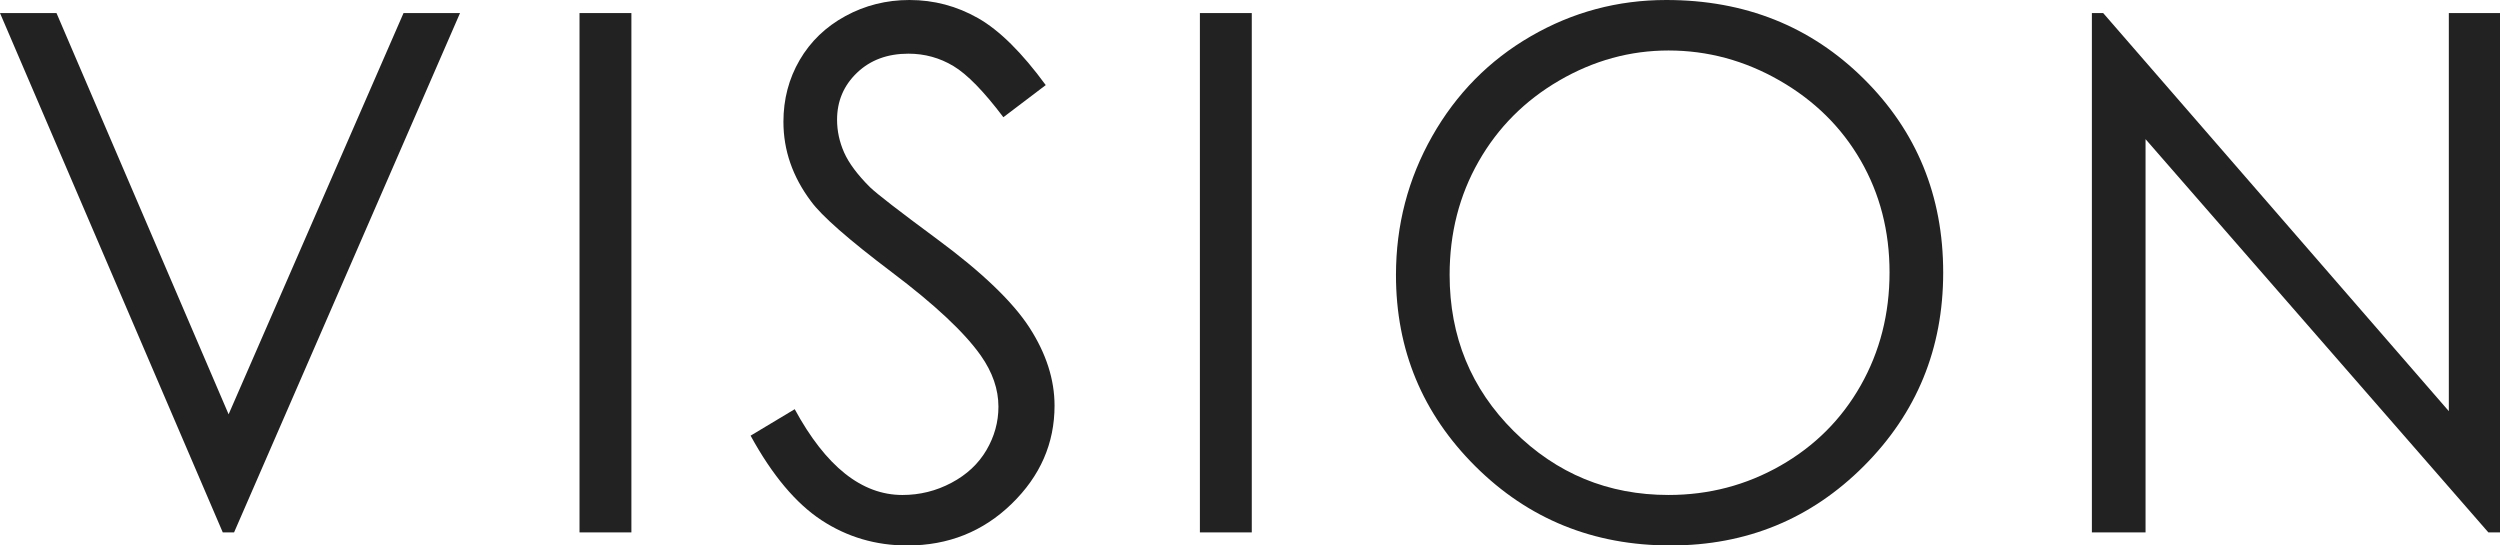
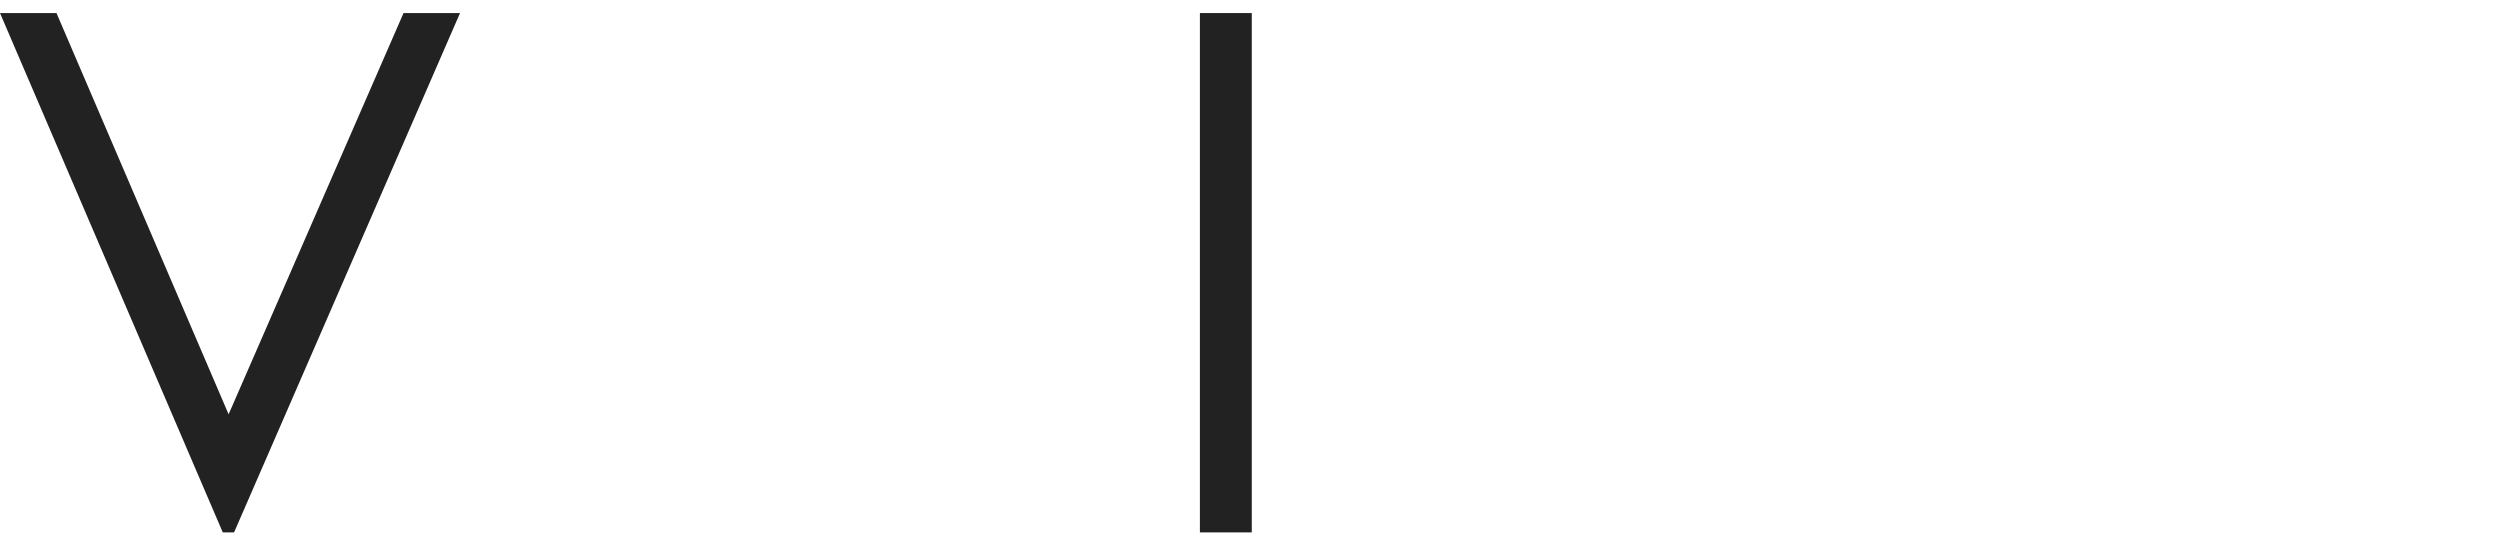
<svg xmlns="http://www.w3.org/2000/svg" version="1.1" id="レイヤー_1" x="0px" y="0px" width="242.032px" height="52.809px" viewBox="0 0 242.032 52.809" enable-background="new 0 0 242.032 52.809" xml:space="preserve">
  <g>
    <path fill="#222222" d="M0,1.265h5.469l16.663,38.845L39.067,1.265h5.469L22.661,51.543h-1.094L0,1.265z" />
-     <path fill="#222222" d="M56.104,1.265h5.023v50.278h-5.023V1.265z" />
-     <path fill="#222222" d="M72.667,42.178l4.271-2.563c3.008,5.537,6.482,8.306,10.425,8.306c1.687,0,3.271-0.393,4.751-1.18   c1.481-0.785,2.609-1.84,3.385-3.161c0.773-1.321,1.162-2.722,1.162-4.204c0-1.686-0.57-3.338-1.709-4.956   c-1.573-2.232-4.443-4.922-8.613-8.066c-4.193-3.167-6.802-5.457-7.828-6.87c-1.777-2.369-2.666-4.934-2.666-7.691   c0-2.187,0.524-4.18,1.572-5.98c1.049-1.799,2.523-3.219,4.426-4.256C83.746,0.519,85.813,0,88.047,0   c2.37,0,4.586,0.587,6.648,1.76c2.062,1.174,4.243,3.333,6.546,6.478l-4.102,3.11c-1.893-2.506-3.504-4.158-4.837-4.955   c-1.333-0.799-2.786-1.197-4.358-1.197c-2.027,0-3.686,0.615-4.973,1.846s-1.932,2.746-1.932,4.546   c0,1.094,0.229,2.153,0.684,3.179c0.457,1.025,1.287,2.143,2.496,3.35c0.66,0.639,2.824,2.313,6.493,5.024   c4.353,3.213,7.337,6.073,8.956,8.579c1.617,2.507,2.426,5.024,2.426,7.554c0,3.646-1.384,6.813-4.152,9.502   s-6.135,4.034-10.101,4.034c-3.054,0-5.821-0.816-8.305-2.445C77.053,48.734,74.763,46.006,72.667,42.178z" />
    <path fill="#222222" d="M116.165,1.265h5.023v50.278h-5.023V1.265z" />
-     <path fill="#222222" d="M161.313,0c7.616,0,13.988,2.541,19.118,7.622c5.131,5.082,7.695,11.337,7.695,18.765   c0,7.36-2.559,13.604-7.678,18.73s-11.361,7.691-18.725,7.691c-7.457,0-13.75-2.553-18.881-7.657   c-5.13-5.104-7.694-11.279-7.694-18.525c0-4.831,1.169-9.308,3.505-13.433c2.338-4.124,5.523-7.354,9.56-9.689S156.615,0,161.313,0   z M161.535,4.888c-3.72,0-7.247,0.97-10.579,2.907c-3.332,1.939-5.934,4.551-7.805,7.834c-1.872,3.283-2.809,6.943-2.809,10.98   c0,5.975,2.072,11.021,6.215,15.137c4.142,4.116,9.134,6.174,14.978,6.174c3.901,0,7.515-0.945,10.835-2.839   s5.911-4.481,7.771-7.765c1.859-3.284,2.791-6.933,2.791-10.946c0-3.991-0.932-7.6-2.791-10.827   c-1.86-3.227-4.479-5.809-7.856-7.748C168.907,5.857,165.323,4.888,161.535,4.888z" />
-     <path fill="#222222" d="M202.521,51.543V1.265h1.094l33.463,38.541V1.265h4.955v50.278h-1.127l-33.189-38.072v38.072H202.521z" />
  </g>
  <g>
</g>
  <g>
</g>
  <g>
</g>
  <g>
</g>
  <g>
</g>
  <g>
</g>
  <g>
</g>
  <g>
</g>
  <g>
</g>
  <g>
</g>
  <g>
</g>
  <g>
</g>
  <g>
</g>
  <g>
</g>
  <g>
</g>
</svg>